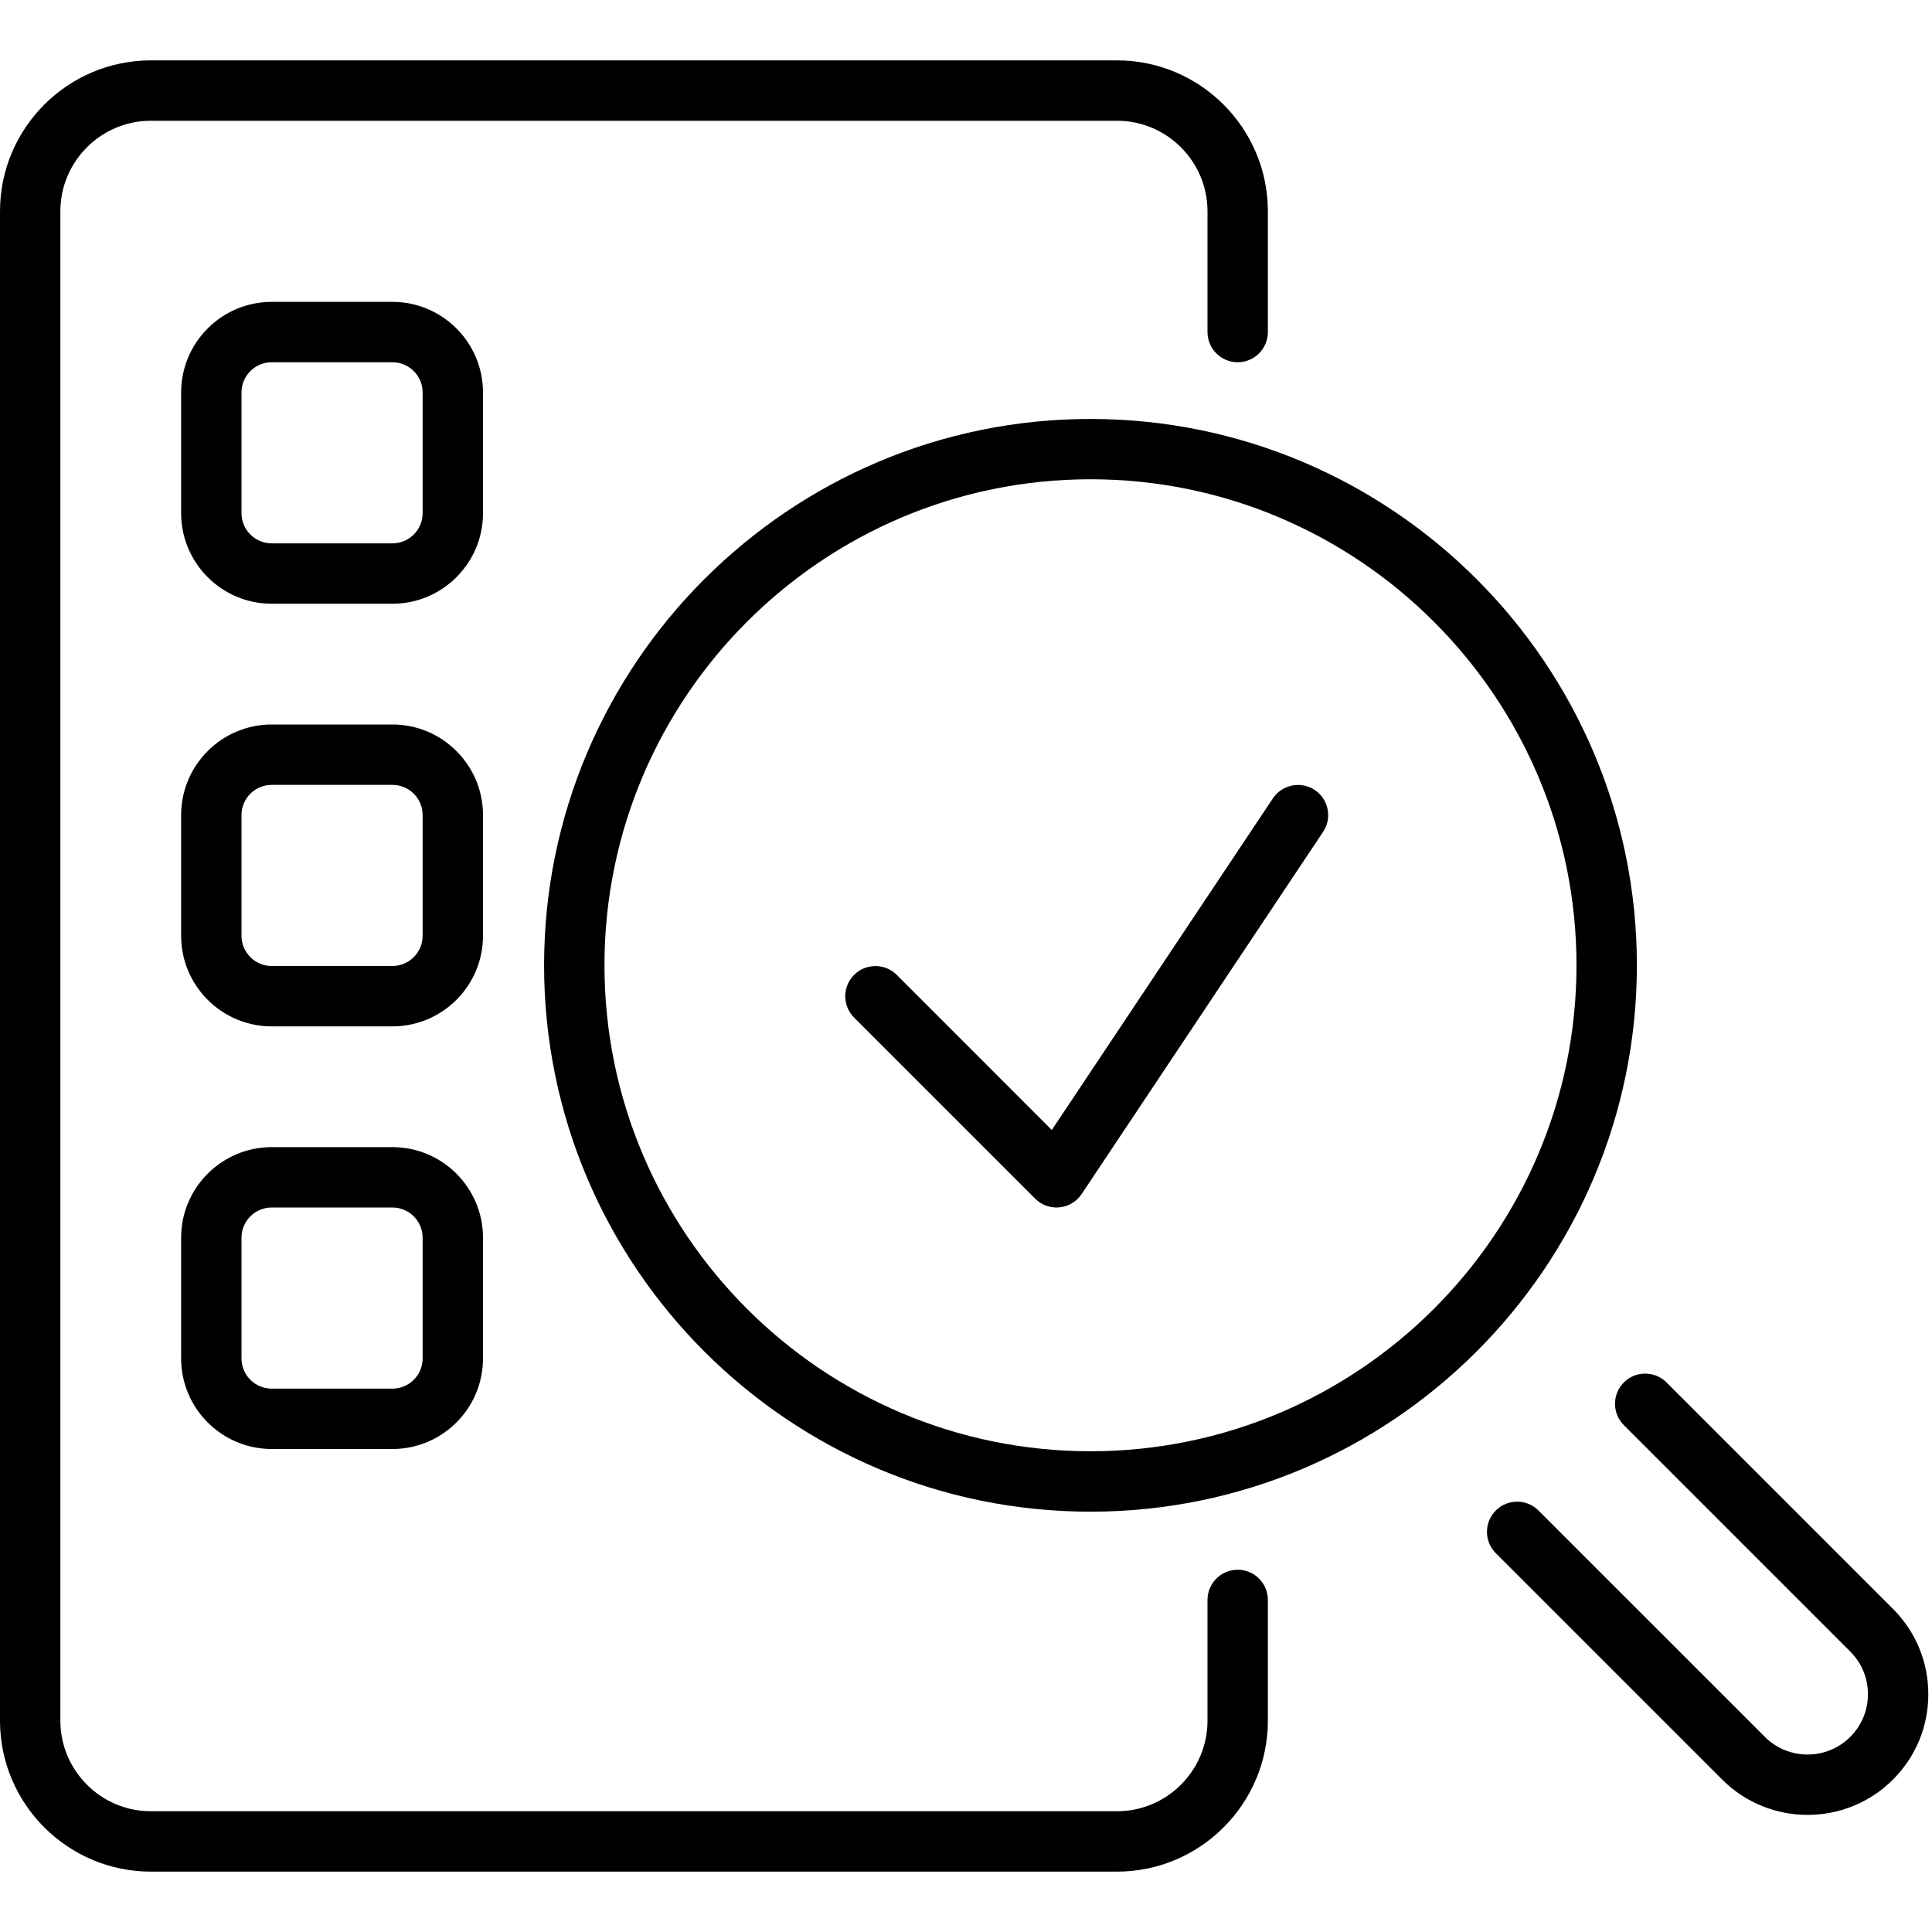
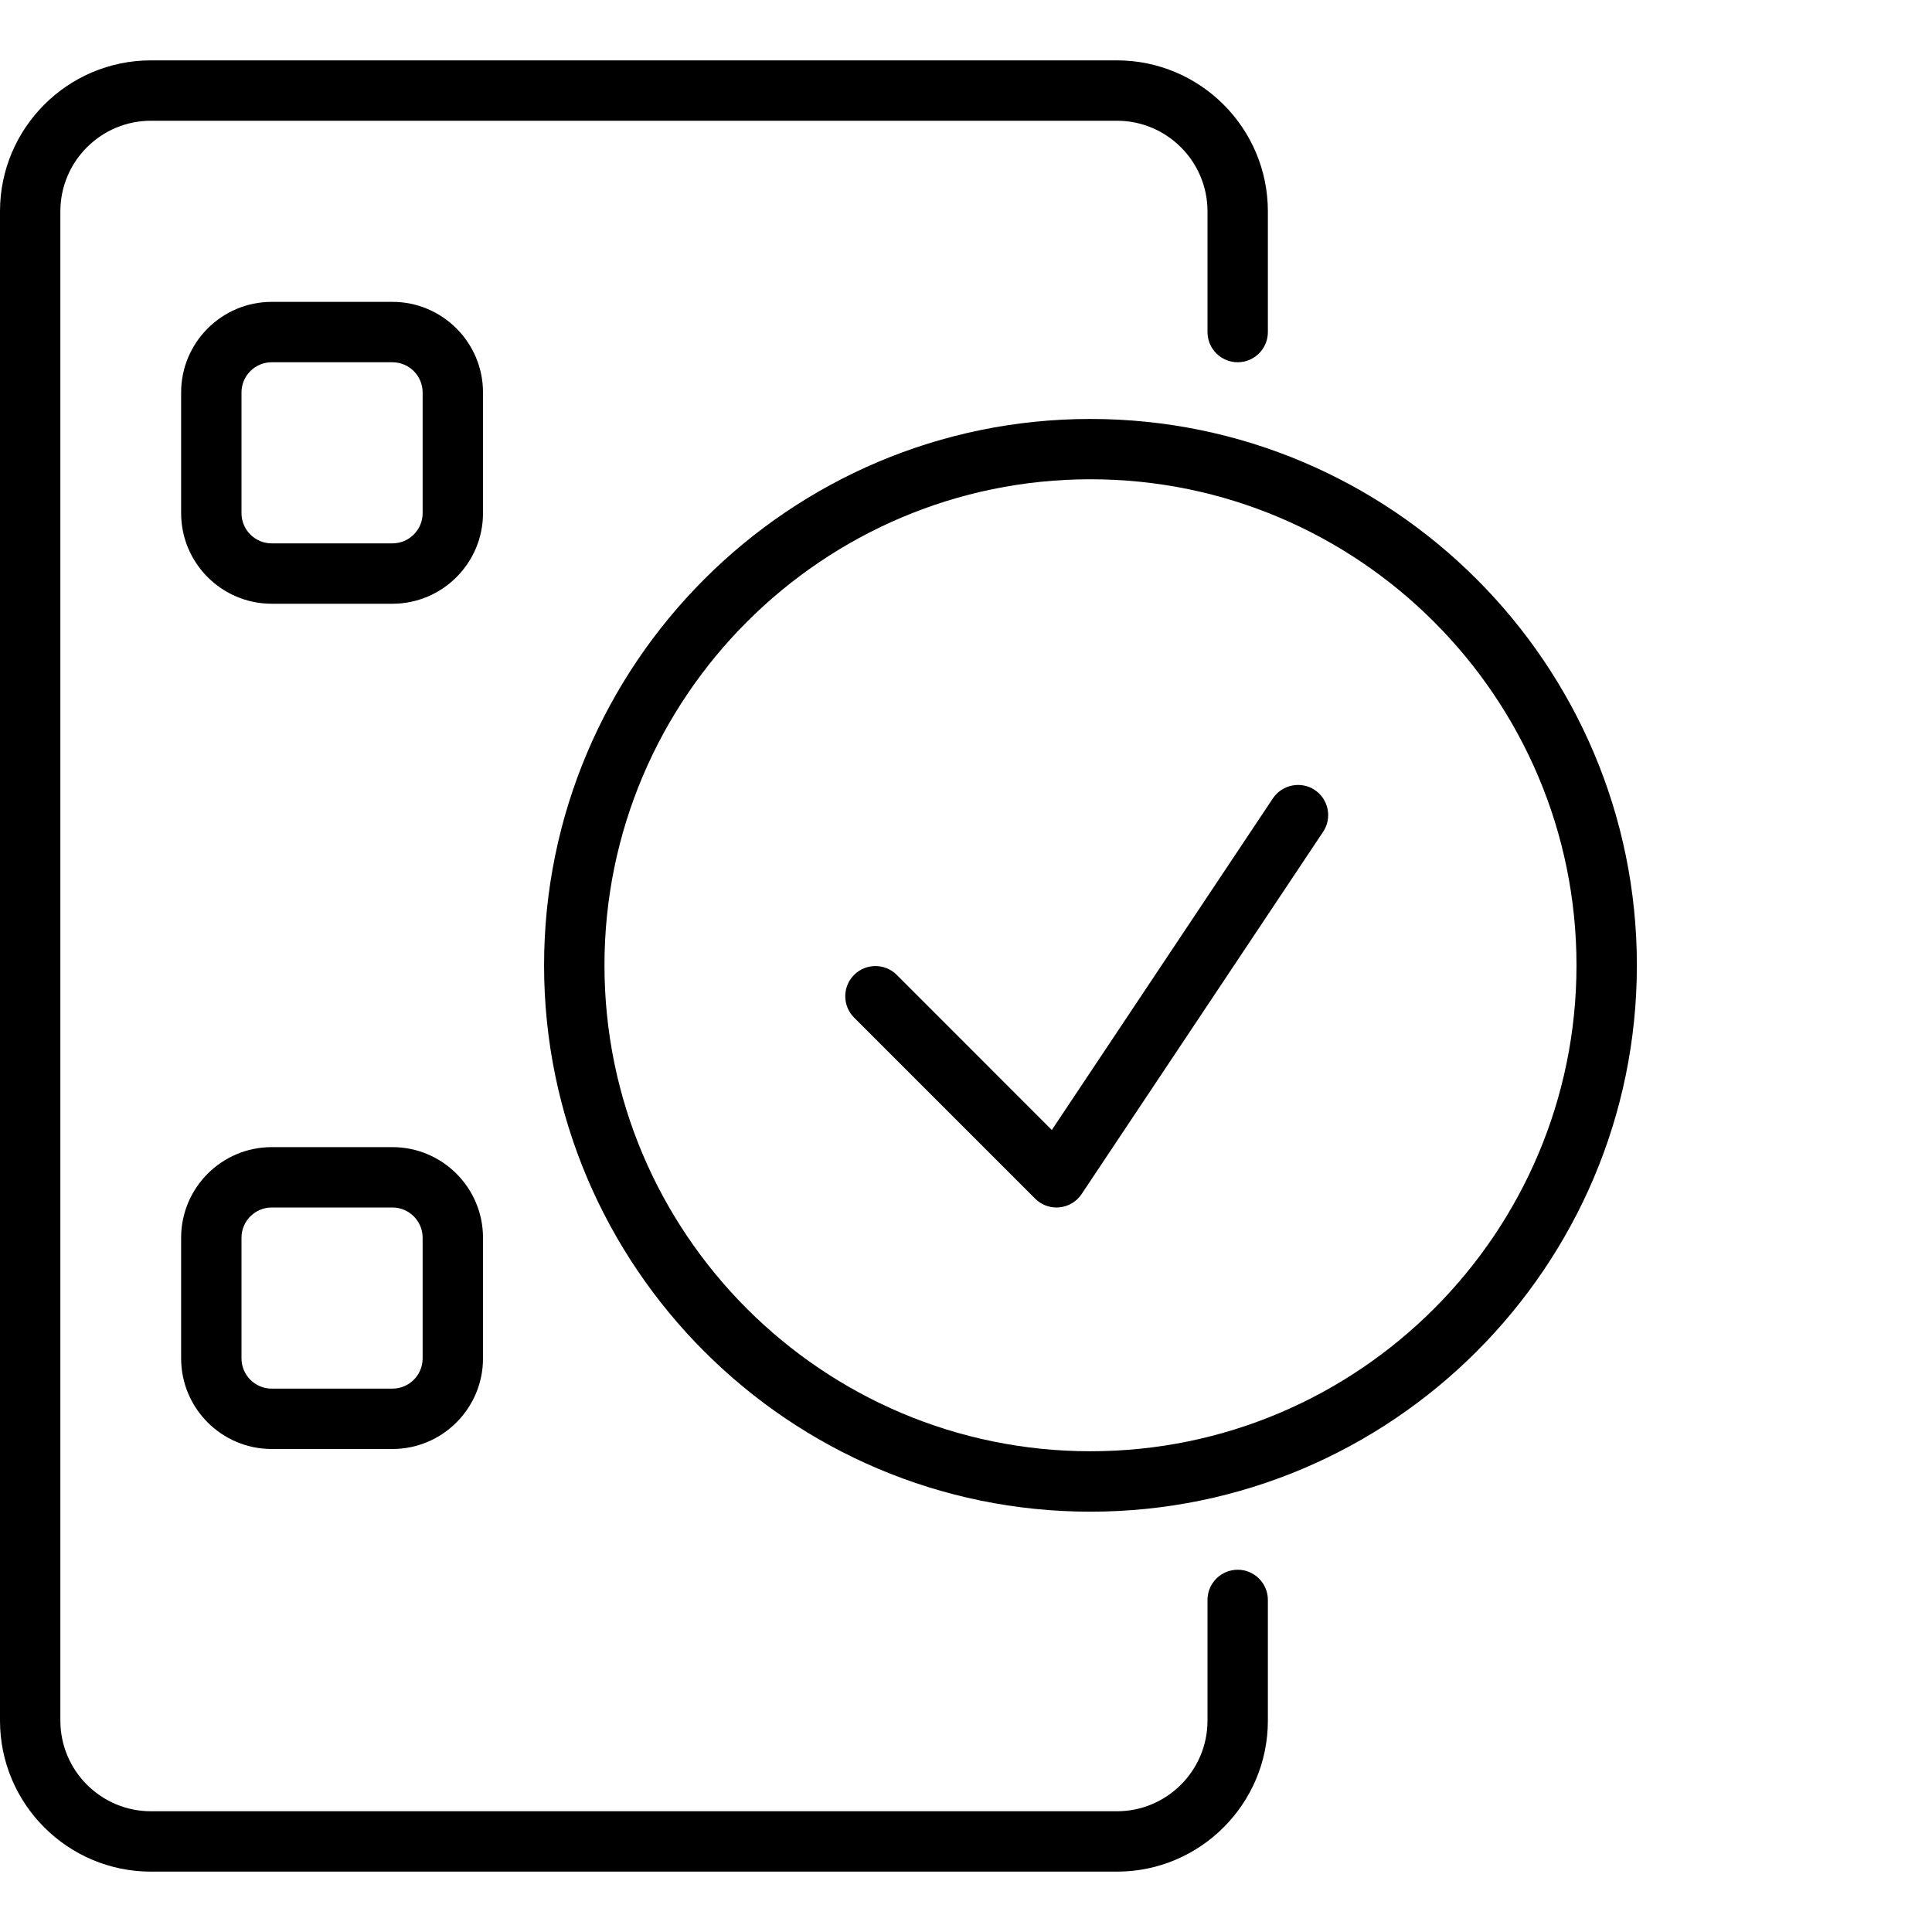
<svg xmlns="http://www.w3.org/2000/svg" width="101" height="101" viewBox="0 0 101 101" fill="none">
  <path d="M58.391 97.844H7.891C3.538 97.844 0 94.302 0 89.953V11.047C0 6.698 3.538 3.156 7.891 3.156H58.391C62.743 3.156 66.281 6.698 66.281 11.047V17.359C66.281 18.23 65.574 18.938 64.703 18.938C63.832 18.938 63.125 18.23 63.125 17.359V11.047C63.125 8.437 61.001 6.312 58.391 6.312H7.891C5.28 6.312 3.156 8.437 3.156 11.047V89.953C3.156 92.563 5.28 94.688 7.891 94.688H58.391C61.001 94.688 63.125 92.563 63.125 89.953V83.641C63.125 82.769 63.832 82.062 64.703 82.062C65.574 82.062 66.281 82.769 66.281 83.641V89.953C66.281 94.302 62.743 97.844 58.391 97.844Z" fill="black" />
  <path d="M20.516 31.562H14.203C11.593 31.562 9.469 29.438 9.469 26.828V20.516C9.469 17.905 11.593 15.781 14.203 15.781H20.516C23.126 15.781 25.25 17.905 25.25 20.516V26.828C25.25 29.438 23.126 31.562 20.516 31.562ZM14.203 18.938C13.335 18.938 12.625 19.645 12.625 20.516V26.828C12.625 27.699 13.335 28.406 14.203 28.406H20.516C21.384 28.406 22.094 27.699 22.094 26.828V20.516C22.094 19.645 21.384 18.938 20.516 18.938H14.203Z" fill="black" />
-   <path d="M20.516 53.656H14.203C11.593 53.656 9.469 51.532 9.469 48.922V42.609C9.469 39.999 11.593 37.875 14.203 37.875H20.516C23.126 37.875 25.25 39.999 25.25 42.609V48.922C25.25 51.532 23.126 53.656 20.516 53.656ZM14.203 41.031C13.335 41.031 12.625 41.738 12.625 42.609V48.922C12.625 49.793 13.335 50.5 14.203 50.5H20.516C21.384 50.5 22.094 49.793 22.094 48.922V42.609C22.094 41.738 21.384 41.031 20.516 41.031H14.203Z" fill="black" />
  <path d="M20.516 75.75H14.203C11.593 75.75 9.469 73.626 9.469 71.016V64.703C9.469 62.093 11.593 59.969 14.203 59.969H20.516C23.126 59.969 25.25 62.093 25.25 64.703V71.016C25.25 73.626 23.126 75.75 20.516 75.75ZM14.203 63.125C13.335 63.125 12.625 63.832 12.625 64.703V71.016C12.625 71.887 13.335 72.594 14.203 72.594H20.516C21.384 72.594 22.094 71.887 22.094 71.016V64.703C22.094 63.832 21.384 63.125 20.516 63.125H14.203Z" fill="black" />
  <path d="M57.007 79.027C41.258 79.027 28.443 66.213 28.443 50.466C28.443 34.717 41.258 21.902 57.007 21.902C72.757 21.902 85.572 34.717 85.572 50.466C85.568 66.213 72.757 79.027 57.007 79.027ZM57.007 25.055C43 25.055 31.6 36.453 31.6 50.463C31.6 64.474 42.997 75.868 57.007 75.868C71.018 75.868 82.415 64.471 82.415 50.463C82.415 36.456 71.015 25.055 57.007 25.055Z" fill="black" />
-   <path d="M94.495 94.878C92.879 94.878 91.263 94.263 90.032 93.032L78.196 81.196C77.581 80.581 77.581 79.58 78.196 78.965C78.811 78.349 79.812 78.349 80.427 78.965L92.263 90.8C93.498 92.031 95.492 92.031 96.726 90.8C97.323 90.204 97.651 89.412 97.651 88.569C97.651 87.726 97.323 86.934 96.726 86.338L84.89 74.502C84.275 73.886 84.275 72.886 84.89 72.27C85.506 71.655 86.506 71.655 87.122 72.27L98.958 84.106C100.151 85.299 100.807 86.884 100.807 88.569C100.807 90.258 100.151 91.842 98.958 93.032C97.73 94.263 96.111 94.878 94.495 94.878Z" fill="black" />
  <path d="M55.235 63.126C54.819 63.126 54.414 62.962 54.118 62.665L44.649 53.196C44.034 52.581 44.034 51.58 44.649 50.965C45.265 50.349 46.265 50.349 46.881 50.965L54.986 59.073L66.544 41.736C67.03 41.01 68.012 40.821 68.731 41.297C69.454 41.78 69.653 42.759 69.17 43.484L56.545 62.422C56.283 62.816 55.857 63.072 55.387 63.116C55.339 63.123 55.289 63.126 55.235 63.126Z" fill="black" />
</svg>